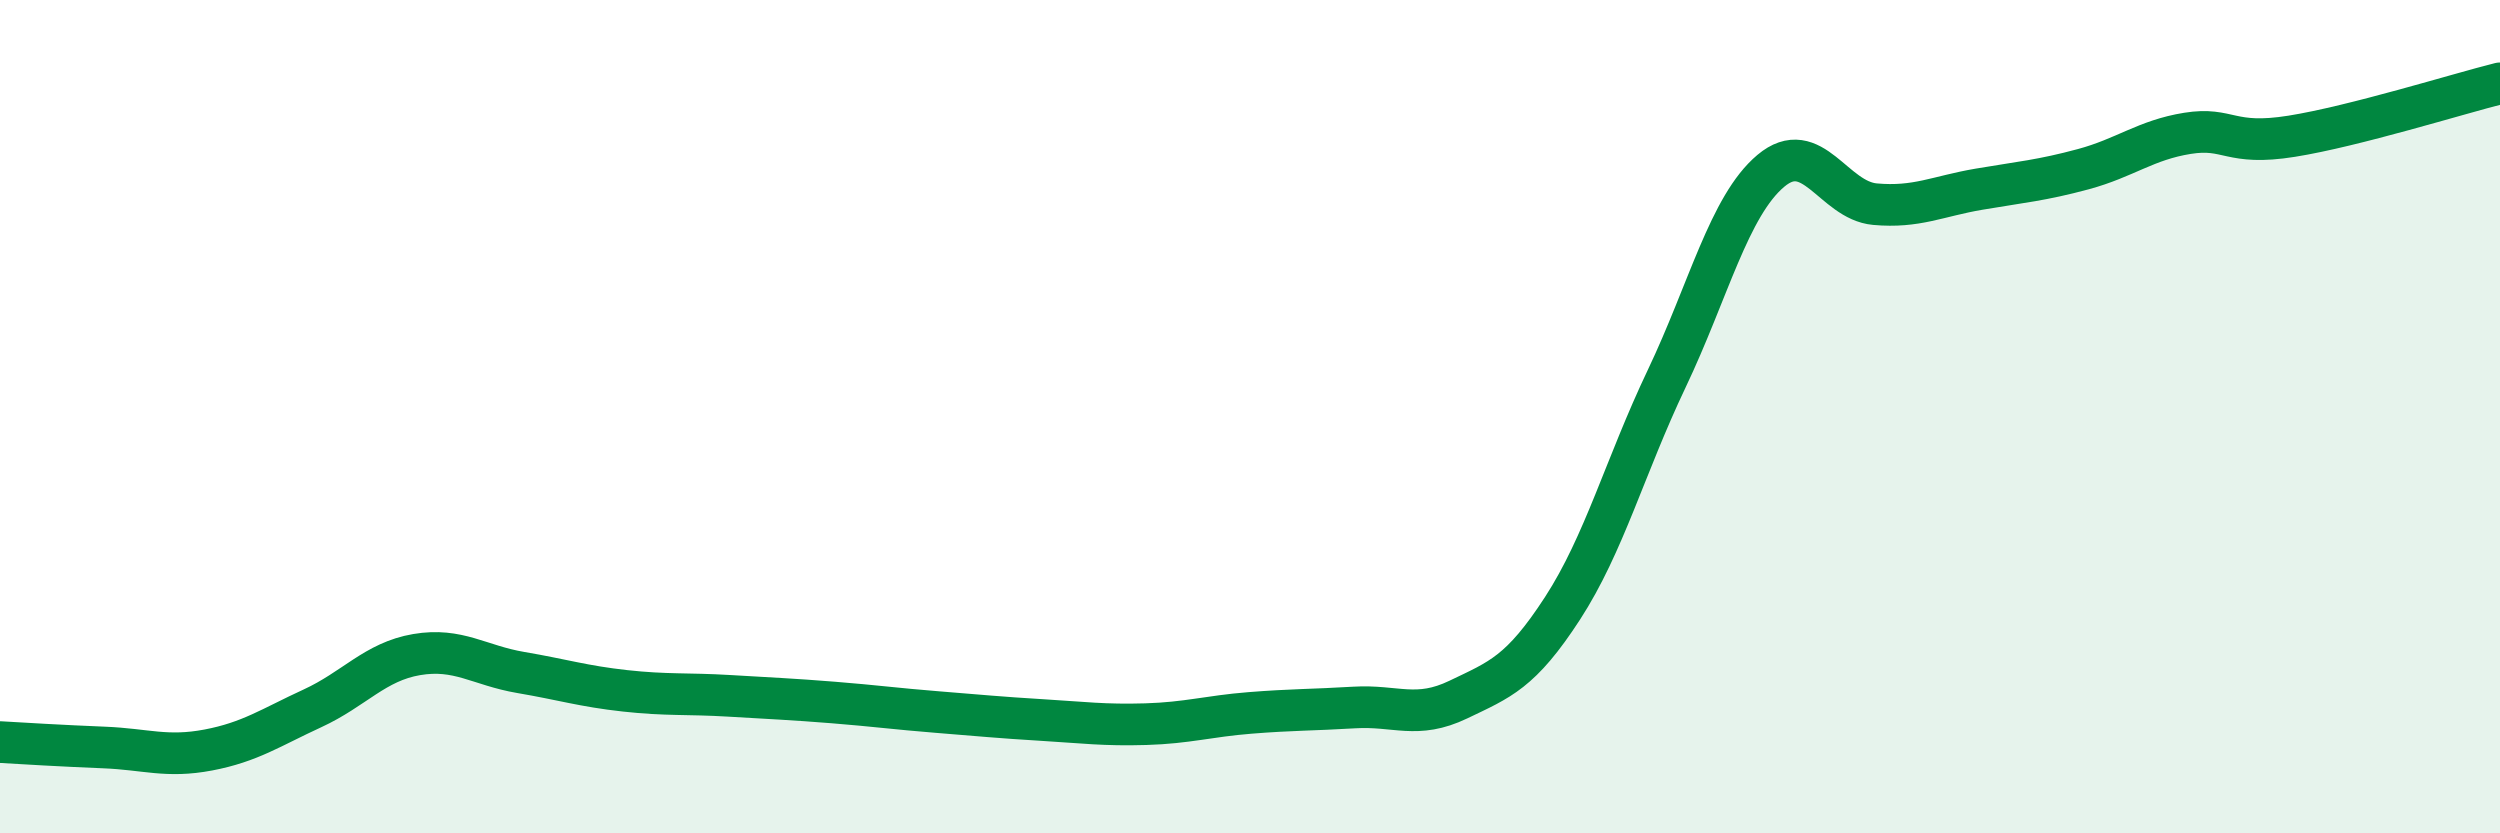
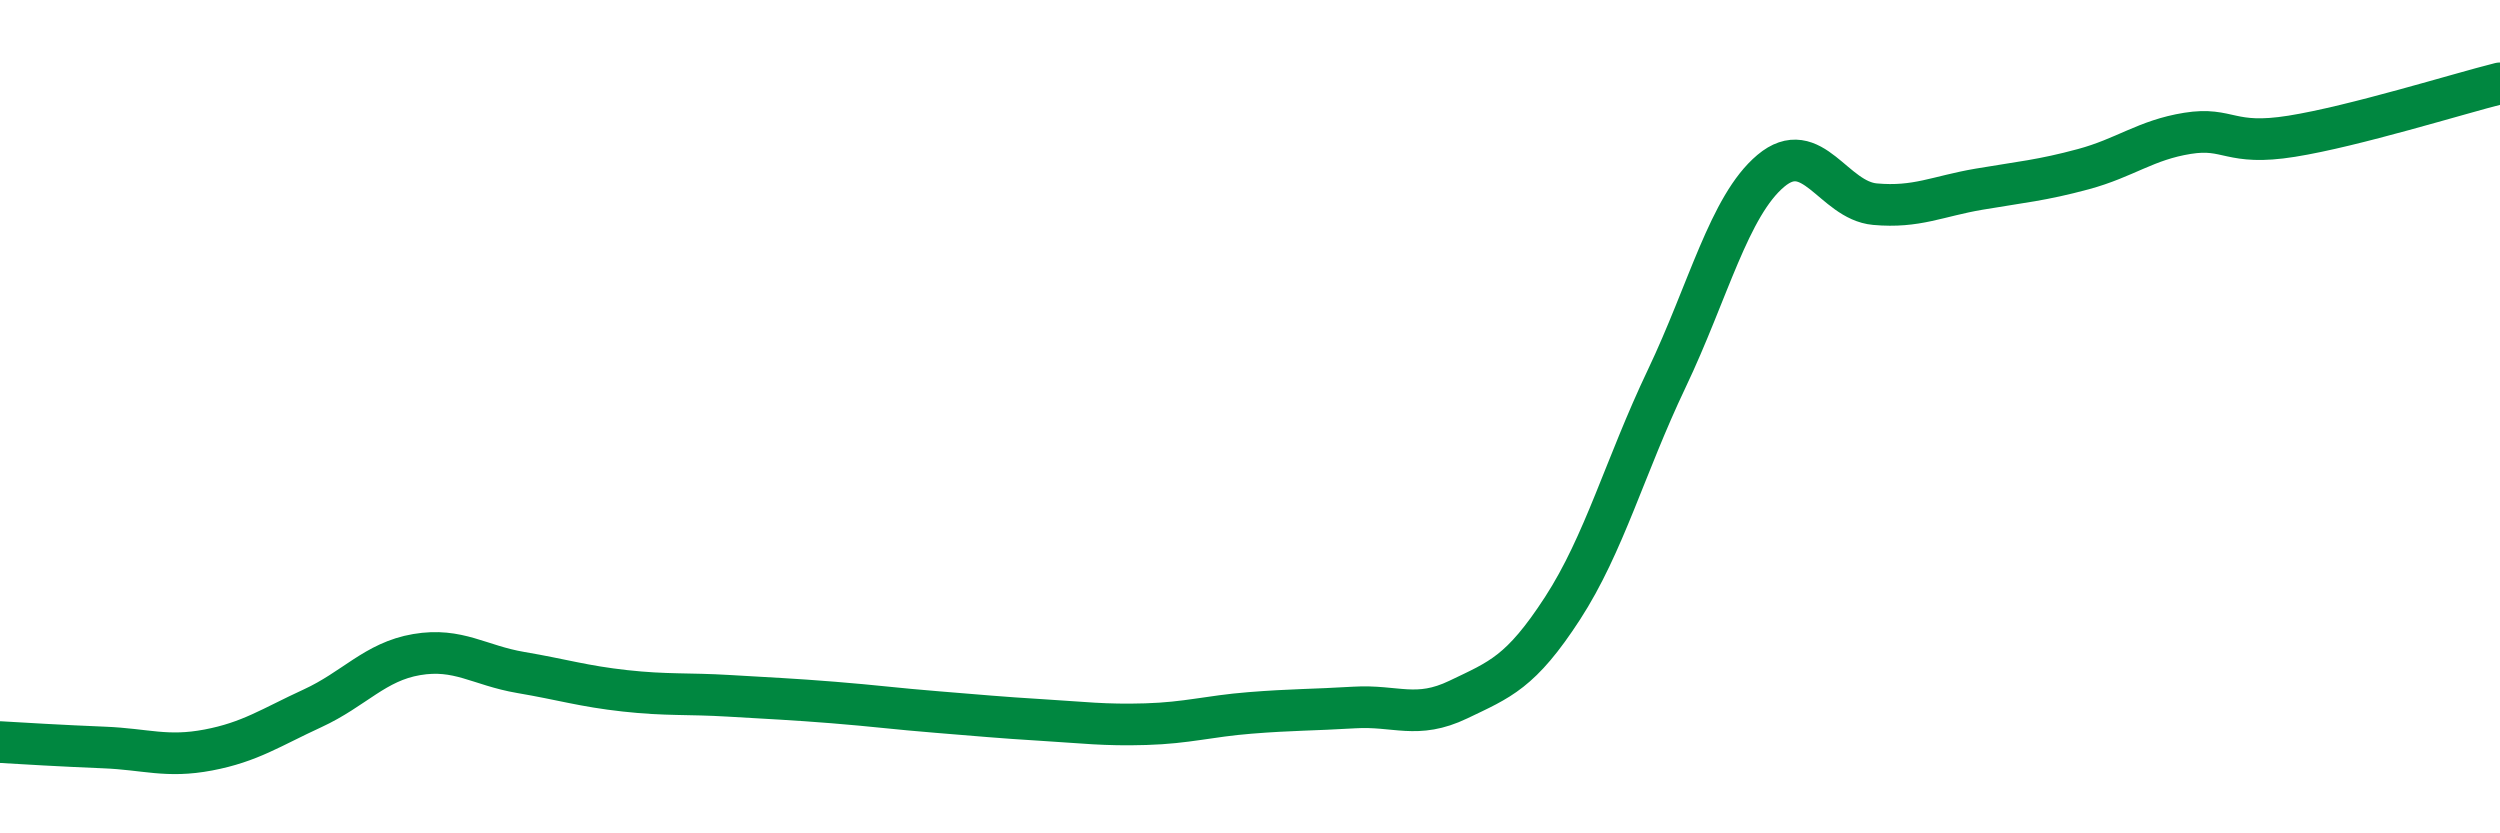
<svg xmlns="http://www.w3.org/2000/svg" width="60" height="20" viewBox="0 0 60 20">
-   <path d="M 0,17.81 C 0.5,17.84 1.5,17.9 2.5,17.94 C 3.5,17.98 4,18.19 5,18 C 6,17.81 6.5,17.46 7.5,17 C 8.5,16.54 9,15.88 10,15.71 C 11,15.54 11.5,15.97 12.5,16.14 C 13.5,16.31 14,16.47 15,16.58 C 16,16.69 16.5,16.64 17.5,16.7 C 18.5,16.76 19,16.78 20,16.86 C 21,16.94 21.5,17.01 22.5,17.09 C 23.5,17.17 24,17.22 25,17.28 C 26,17.34 26.5,17.41 27.5,17.38 C 28.5,17.35 29,17.19 30,17.11 C 31,17.03 31.5,17.04 32.5,16.98 C 33.5,16.92 34,17.27 35,16.79 C 36,16.31 36.5,16.14 37.5,14.6 C 38.5,13.06 39,11.19 40,9.09 C 41,6.99 41.5,4.94 42.5,4.1 C 43.5,3.26 44,4.81 45,4.9 C 46,4.99 46.5,4.71 47.5,4.54 C 48.5,4.37 49,4.33 50,4.06 C 51,3.79 51.5,3.36 52.5,3.2 C 53.5,3.04 53.5,3.51 55,3.27 C 56.5,3.03 59,2.25 60,2L60 20L0 20Z" fill="#008740" opacity="0.1" stroke-linecap="round" stroke-linejoin="round" />
  <path d="M 0,17.81 C 0.5,17.84 1.5,17.9 2.5,17.94 C 3.5,17.98 4,18.19 5,18 C 6,17.81 6.5,17.46 7.5,17 C 8.5,16.54 9,15.88 10,15.71 C 11,15.54 11.5,15.97 12.5,16.14 C 13.5,16.31 14,16.47 15,16.58 C 16,16.69 16.5,16.64 17.5,16.7 C 18.5,16.76 19,16.78 20,16.86 C 21,16.94 21.5,17.01 22.5,17.09 C 23.5,17.17 24,17.22 25,17.28 C 26,17.34 26.5,17.41 27.5,17.38 C 28.5,17.35 29,17.19 30,17.11 C 31,17.03 31.5,17.04 32.5,16.98 C 33.5,16.92 34,17.27 35,16.79 C 36,16.31 36.5,16.14 37.5,14.6 C 38.5,13.06 39,11.19 40,9.09 C 41,6.99 41.5,4.94 42.5,4.1 C 43.5,3.26 44,4.81 45,4.9 C 46,4.99 46.5,4.71 47.5,4.54 C 48.5,4.37 49,4.33 50,4.06 C 51,3.79 51.5,3.36 52.5,3.2 C 53.5,3.04 53.5,3.51 55,3.27 C 56.5,3.03 59,2.25 60,2" stroke="#008740" stroke-width="1" fill="none" stroke-linecap="round" stroke-linejoin="round" />
</svg>